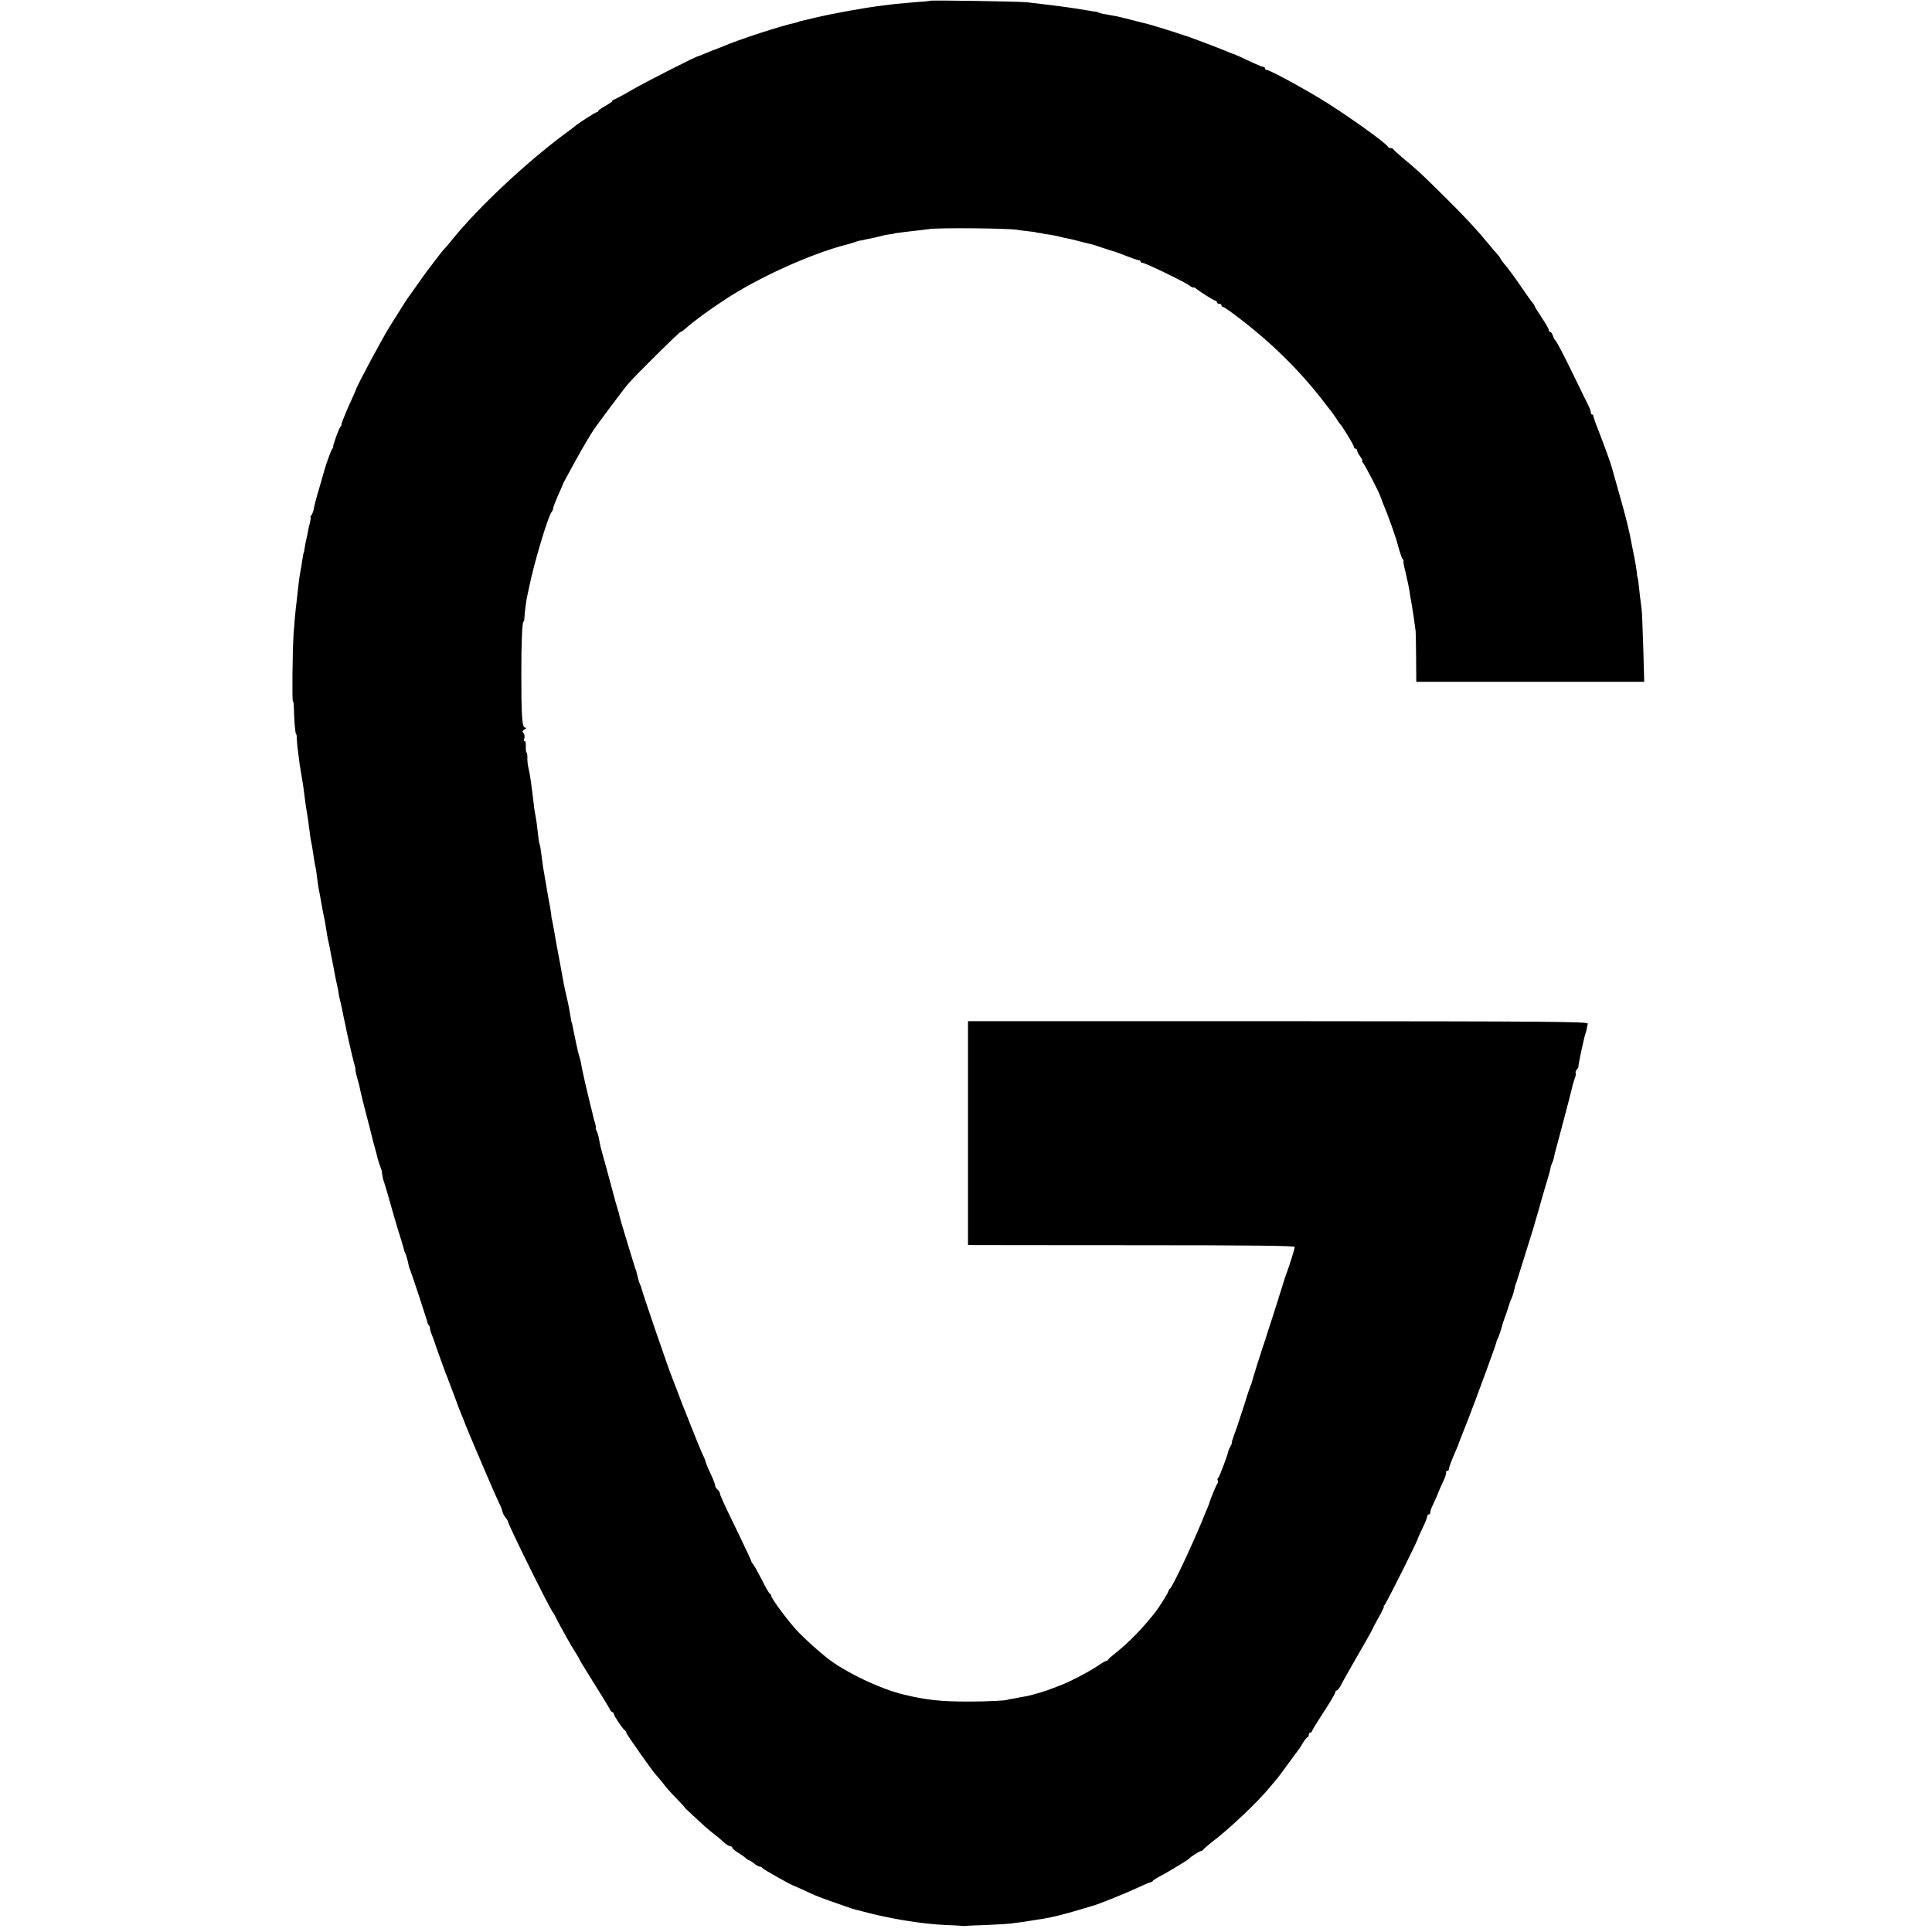
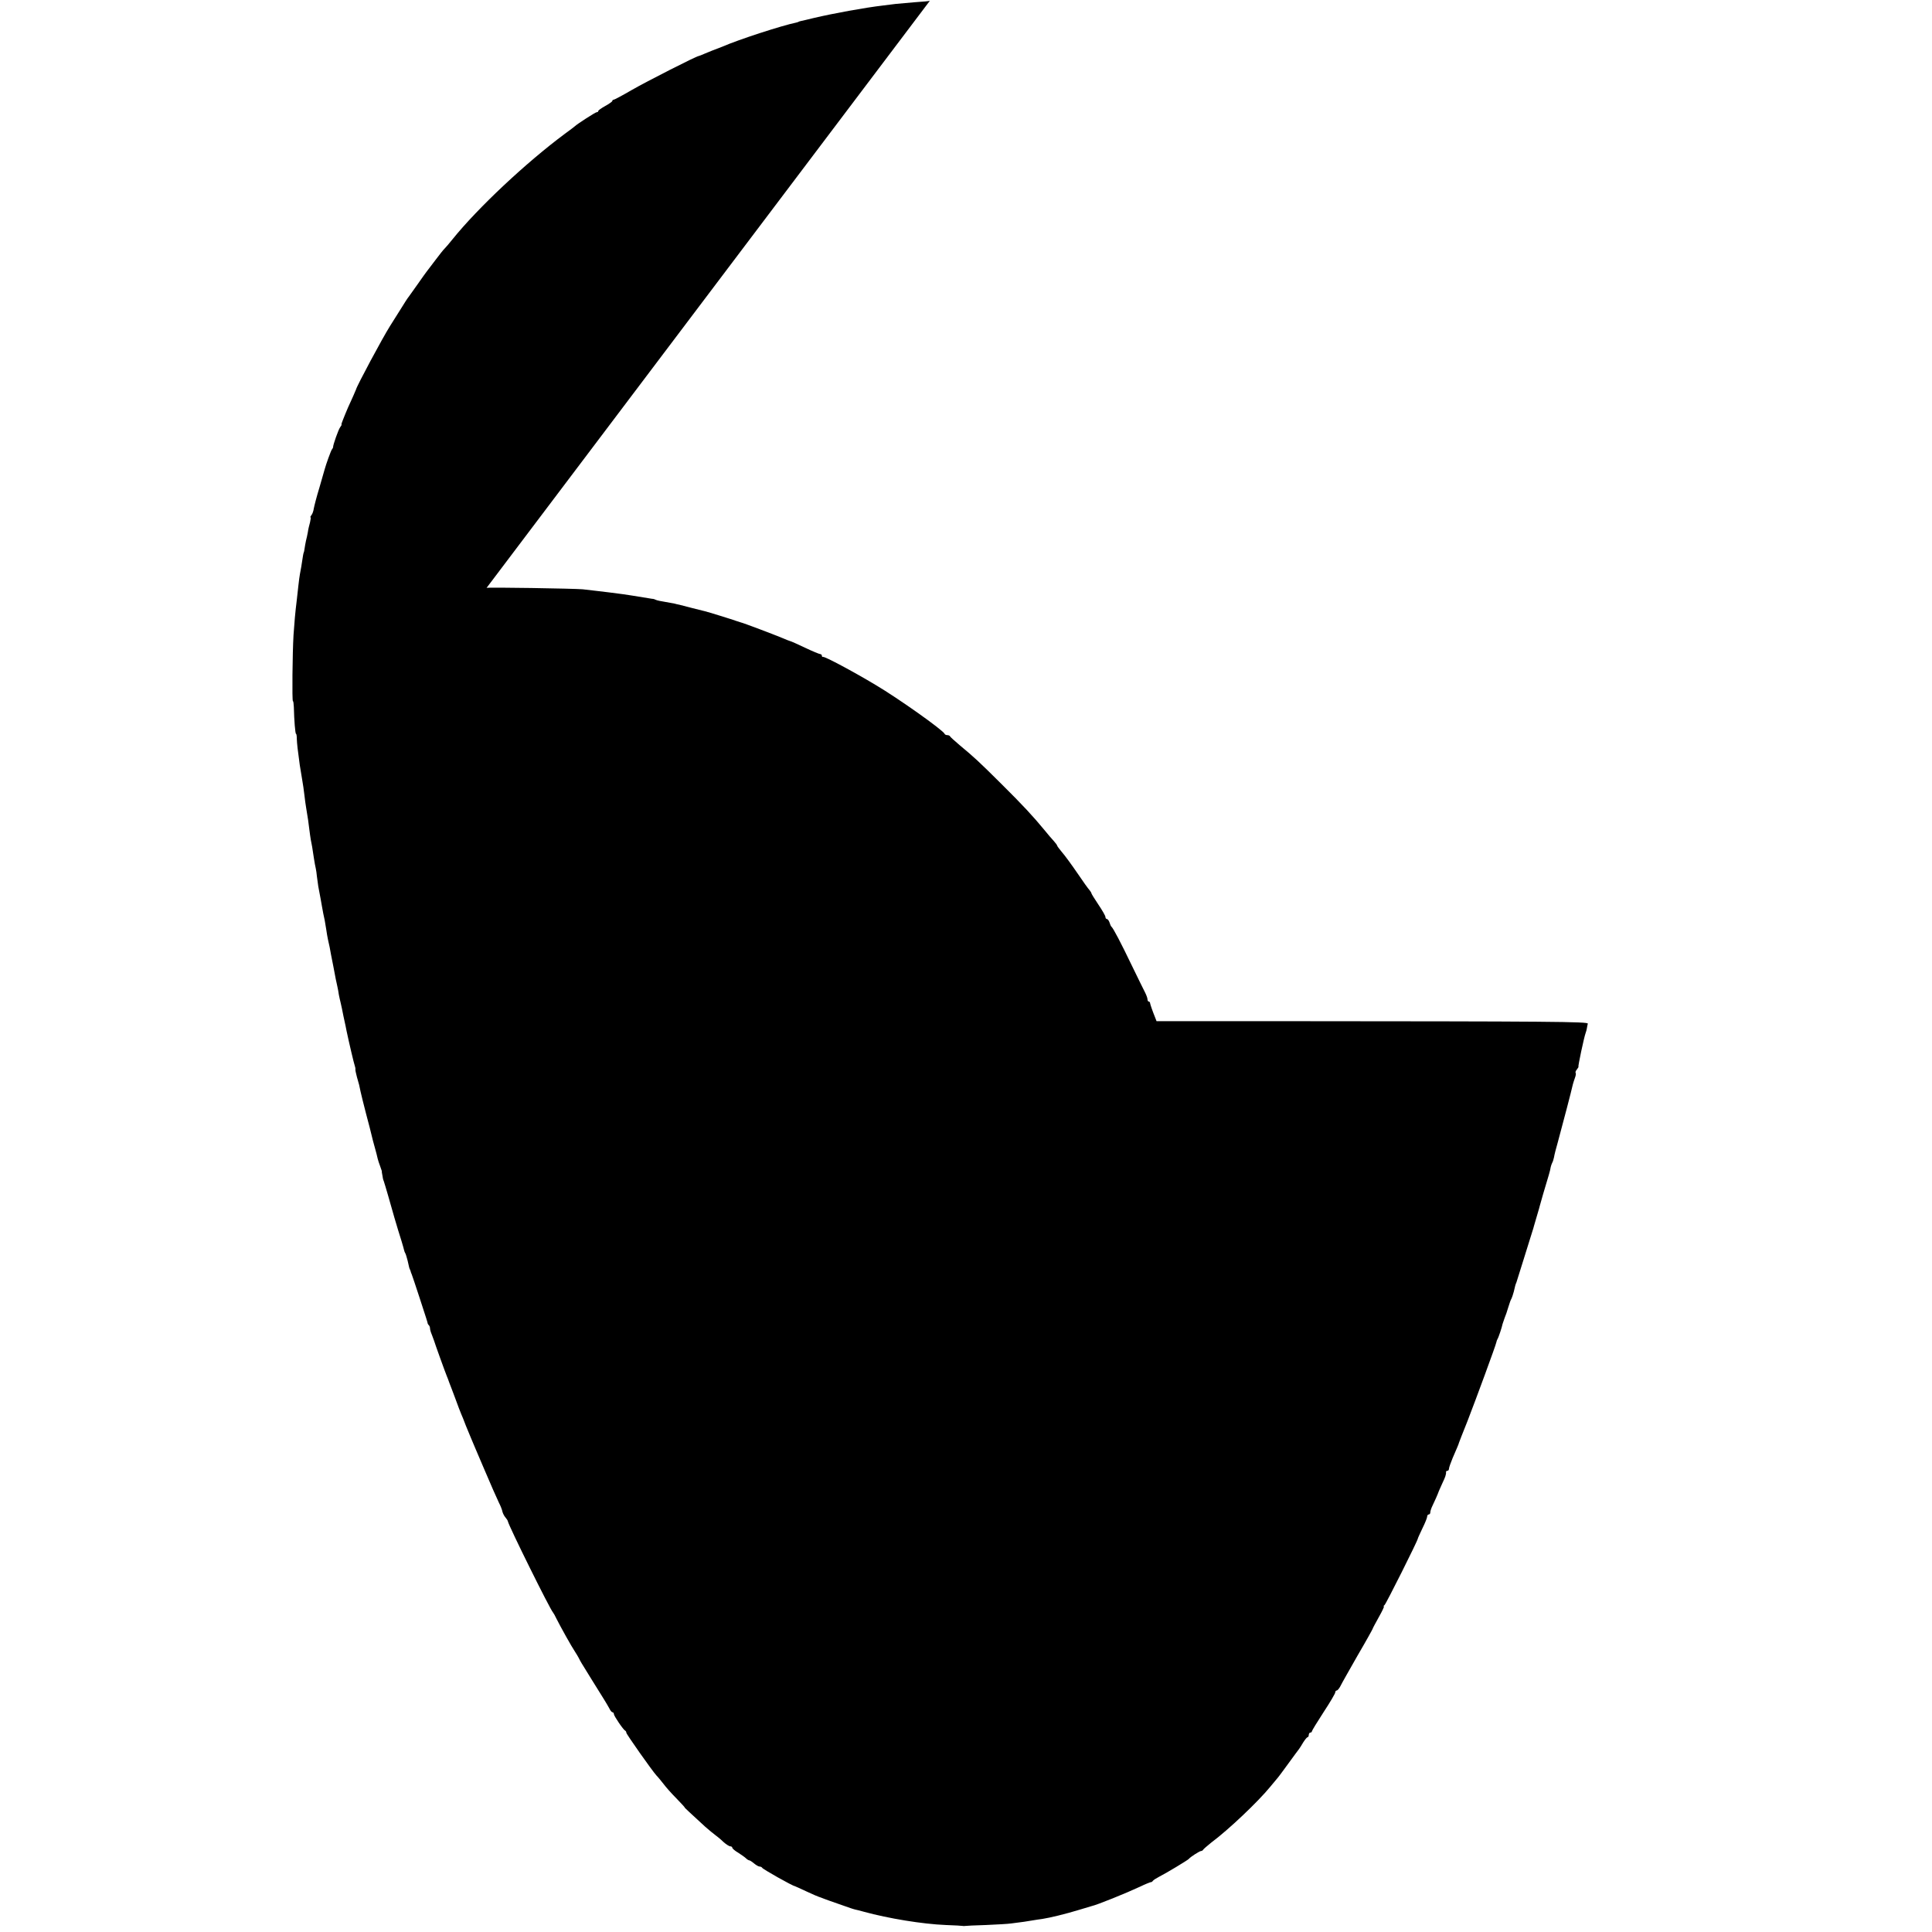
<svg xmlns="http://www.w3.org/2000/svg" version="1.0" width="1240pt" height="1240pt" viewBox="0 0 1240 1240" preserveAspectRatio="xMidYMid meet">
  <g transform="translate(0,1240) scale(0.1,-0.1)" fill="#000000" stroke="none">
-     <path d="M5968 12395 c-2 -2 -43 -6 -93 -9 -49 -4 -106 -9 -125 -11 -19 -2 -55 -7 -80 -10 -121 -14 -321 -51 -445 -80 -38 -10 -77 -18 -85 -20 -8 -2 -15 -4 -15 -5 0 -1 -7 -3 -15 -5 -89 -18 -370 -109 -475 -155 -20 -8 -56 -22 -65 -25 -3 -1 -22 -9 -44 -18 -21 -9 -40 -17 -43 -17 -13 0 -335 -164 -427 -217 -60 -35 -113 -63 -117 -63 -5 0 -9 -3 -9 -8 0 -4 -20 -18 -45 -32 -25 -14 -45 -28 -45 -32 0 -5 -4 -8 -10 -8 -8 0 -126 -76 -140 -90 -3 -3 -32 -25 -65 -49 -249 -185 -558 -475 -720 -676 -22 -28 -45 -54 -51 -60 -6 -5 -33 -39 -60 -75 -27 -36 -52 -69 -57 -75 -4 -5 -30 -41 -57 -80 -27 -38 -53 -74 -57 -80 -5 -5 -28 -41 -52 -80 -24 -38 -55 -87 -68 -108 -49 -78 -213 -384 -218 -407 -1 -3 -9 -22 -18 -42 -9 -21 -25 -55 -34 -75 -9 -21 -17 -40 -18 -43 -1 -3 -7 -18 -14 -35 -7 -16 -11 -30 -9 -31 2 0 -2 -7 -8 -15 -11 -13 -48 -118 -46 -129 0 -3 -3 -9 -8 -15 -6 -8 -37 -93 -47 -130 -1 -5 -16 -57 -33 -115 -18 -58 -33 -118 -36 -134 -2 -16 -9 -35 -15 -42 -6 -8 -9 -14 -6 -14 3 0 1 -15 -3 -32 -5 -18 -12 -46 -14 -63 -3 -16 -8 -41 -12 -55 -3 -14 -7 -36 -9 -50 -2 -14 -4 -25 -5 -25 -1 0 -3 -9 -5 -20 -8 -55 -16 -102 -20 -120 -2 -11 -7 -45 -10 -75 -3 -30 -8 -71 -10 -90 -10 -80 -16 -150 -21 -225 -7 -118 -10 -425 -4 -425 3 0 5 -17 6 -38 2 -87 9 -172 14 -172 3 0 5 -15 5 -32 1 -29 6 -75 19 -168 2 -14 9 -52 14 -85 6 -33 13 -82 16 -110 3 -27 8 -63 11 -80 12 -71 15 -93 20 -136 3 -26 8 -58 10 -70 6 -26 10 -52 20 -119 4 -25 9 -54 12 -65 2 -11 6 -33 7 -50 2 -16 6 -46 9 -65 14 -73 18 -96 23 -125 6 -37 12 -63 18 -91 2 -12 7 -39 10 -60 3 -22 8 -50 11 -64 3 -14 8 -36 11 -50 2 -14 13 -70 24 -125 10 -55 21 -111 25 -125 3 -14 8 -38 10 -55 3 -16 8 -37 10 -45 2 -8 6 -26 9 -40 3 -14 7 -36 10 -50 14 -66 17 -76 20 -95 15 -72 48 -212 53 -225 3 -8 5 -19 4 -23 -1 -5 4 -27 10 -50 15 -50 15 -53 23 -92 3 -16 20 -82 36 -145 17 -63 33 -126 36 -140 3 -14 12 -48 20 -76 8 -28 16 -60 18 -70 3 -11 9 -32 16 -49 6 -16 11 -31 11 -32 -1 -2 0 -5 0 -8 1 -3 2 -13 4 -22 1 -10 4 -25 8 -33 3 -8 15 -49 27 -90 22 -80 61 -214 87 -295 8 -27 16 -54 17 -60 1 -5 4 -14 8 -20 3 -5 9 -26 14 -45 11 -49 11 -49 14 -55 1 -3 3 -8 5 -12 1 -5 4 -15 8 -23 7 -17 90 -271 93 -282 1 -5 3 -10 4 -13 1 -3 3 -9 4 -14 0 -5 4 -13 9 -17 4 -4 7 -13 7 -20 0 -7 5 -25 12 -41 6 -15 12 -32 14 -38 3 -12 72 -204 81 -225 3 -8 7 -17 8 -20 1 -3 5 -14 9 -25 5 -11 21 -56 38 -100 16 -44 33 -89 38 -100 5 -11 19 -45 30 -75 12 -30 26 -64 31 -75 4 -11 43 -101 85 -200 42 -99 85 -197 96 -219 11 -21 21 -47 23 -59 3 -11 11 -27 19 -36 8 -9 15 -20 16 -26 5 -28 271 -566 290 -585 3 -3 13 -21 22 -40 25 -50 98 -181 118 -210 9 -14 20 -32 24 -40 4 -8 12 -24 19 -35 13 -22 110 -178 145 -234 12 -20 28 -46 34 -58 6 -13 15 -23 20 -23 4 0 8 -5 8 -11 0 -12 61 -102 73 -107 4 -2 7 -8 7 -13 0 -9 165 -243 193 -274 11 -11 31 -36 46 -55 14 -19 51 -61 82 -92 31 -32 55 -58 53 -58 -3 0 38 -38 133 -125 24 -21 52 -44 63 -52 11 -8 35 -27 52 -44 18 -16 38 -29 45 -29 7 0 13 -4 13 -9 0 -5 17 -20 38 -32 20 -13 43 -29 50 -36 7 -7 17 -13 21 -13 4 0 18 -9 31 -20 13 -11 29 -20 36 -20 7 0 14 -4 16 -8 3 -8 194 -116 208 -117 3 -1 37 -16 75 -34 39 -18 75 -34 80 -35 6 -2 21 -7 35 -13 14 -5 54 -20 90 -32 36 -13 72 -25 80 -28 8 -3 22 -7 30 -9 8 -1 33 -8 55 -14 157 -43 376 -79 525 -85 58 -2 107 -5 110 -6 3 -1 9 -1 14 0 4 1 65 4 135 6 69 3 142 7 161 10 59 7 114 15 140 20 14 2 41 7 60 9 47 7 150 32 235 58 39 12 75 23 80 24 37 8 222 83 312 125 35 17 66 29 69 29 4 -1 10 3 13 8 3 5 22 17 41 27 44 22 183 106 190 114 10 13 70 51 79 51 5 0 11 4 13 8 2 4 25 24 51 45 113 84 302 264 378 357 19 23 39 47 45 54 6 6 38 49 72 96 34 47 66 90 70 95 4 6 17 25 27 43 11 17 23 32 27 32 4 0 8 7 8 15 0 8 5 15 10 15 6 0 10 4 10 8 0 4 34 60 75 123 41 62 75 120 75 127 0 6 4 12 9 12 5 0 16 12 24 28 7 15 57 103 110 196 54 92 97 170 97 172 0 3 18 36 39 74 22 39 37 70 33 70 -4 0 -2 4 4 8 9 6 214 415 214 427 0 3 14 33 30 67 17 34 30 67 30 75 0 7 5 13 10 13 6 0 10 6 10 13 0 8 6 27 14 43 12 24 35 76 41 94 1 3 10 23 20 45 10 22 20 43 21 48 1 4 3 10 4 15 1 4 2 10 1 15 0 4 3 7 9 7 5 0 10 6 10 14 0 7 11 38 23 67 28 65 40 92 41 99 1 3 25 66 55 140 54 139 182 487 185 505 1 6 4 15 7 20 7 10 29 77 33 98 2 7 8 24 13 38 6 14 17 45 24 70 7 24 16 49 20 54 3 6 10 26 15 45 10 42 9 41 17 60 3 8 24 76 47 150 23 74 47 151 53 170 6 19 12 37 12 40 1 3 9 32 19 65 10 33 19 65 20 70 2 9 32 113 57 195 6 19 11 42 12 50 2 8 6 20 9 26 4 6 9 22 12 36 2 14 13 58 25 99 38 141 83 312 96 369 2 8 8 27 13 41 6 15 8 30 5 33 -3 3 0 13 8 22 8 10 12 18 10 18 -4 1 36 190 46 216 3 8 7 22 8 30 1 8 4 22 6 30 4 13 -222 15 -1987 16 l-1991 0 0 -718 0 -718 31 -1 c17 0 489 -1 1049 -1 714 0 1017 -3 1017 -11 0 -11 -36 -126 -50 -162 -5 -11 -16 -45 -25 -75 -9 -30 -19 -62 -22 -70 -3 -8 -7 -20 -8 -26 -2 -7 -20 -63 -40 -125 -21 -63 -38 -118 -40 -124 -1 -5 -5 -17 -8 -25 -10 -26 -79 -244 -82 -260 -2 -8 -4 -16 -5 -17 -2 -2 -3 -6 -5 -10 -1 -5 -4 -15 -8 -23 -3 -8 -18 -53 -32 -100 -15 -47 -30 -92 -33 -100 -3 -8 -6 -19 -8 -25 -1 -5 -12 -34 -22 -62 -11 -29 -18 -53 -16 -53 3 0 -1 -10 -8 -22 -7 -13 -13 -25 -13 -28 -4 -25 -59 -171 -66 -176 -5 -3 -7 -10 -3 -15 3 -5 2 -15 -3 -22 -8 -10 -44 -98 -49 -117 0 -3 -6 -18 -12 -33 -7 -16 -22 -52 -33 -80 -69 -168 -197 -440 -211 -445 -4 -2 -8 -8 -8 -13 0 -9 -61 -106 -90 -143 -78 -98 -161 -184 -247 -253 -27 -21 -49 -41 -51 -45 -2 -5 -7 -8 -12 -8 -4 0 -32 -16 -61 -36 -57 -38 -181 -102 -239 -123 -19 -7 -44 -17 -55 -21 -29 -12 -115 -38 -150 -45 -16 -3 -43 -8 -60 -11 -16 -4 -39 -8 -50 -9 -11 -2 -20 -4 -20 -5 0 -4 -137 -11 -245 -11 -179 0 -267 9 -416 44 -153 36 -382 146 -497 237 -55 44 -131 112 -178 160 -60 61 -179 220 -179 238 0 5 -4 12 -9 14 -5 2 -28 41 -51 88 -24 47 -49 92 -56 100 -7 8 -12 17 -12 20 0 3 -35 79 -79 170 -97 198 -123 256 -123 268 0 5 -7 15 -15 22 -8 7 -15 19 -15 26 0 7 -12 39 -27 71 -15 32 -28 61 -29 66 -1 4 -3 9 -4 12 -1 3 -3 8 -4 13 -1 4 -12 30 -25 57 -12 28 -42 102 -67 165 -25 63 -49 124 -54 135 -4 11 -18 47 -30 80 -13 33 -27 69 -31 80 -22 50 -198 564 -203 590 -1 6 -4 15 -8 20 -3 6 -9 26 -14 45 -10 42 -9 41 -17 60 -5 14 -36 116 -84 275 -10 33 -18 65 -19 70 0 6 -4 17 -7 25 -3 8 -25 85 -47 170 -23 85 -47 175 -55 200 -7 25 -16 62 -19 83 -3 21 -11 47 -16 58 -6 10 -9 19 -6 19 3 0 0 15 -5 33 -6 17 -12 41 -14 52 -2 11 -9 38 -15 60 -19 77 -52 220 -57 250 -6 37 -9 46 -15 65 -3 8 -11 40 -17 70 -6 30 -14 66 -17 80 -3 14 -7 34 -9 45 -2 11 -4 20 -5 20 -1 0 -3 9 -5 20 -9 59 -18 106 -30 155 -12 50 -22 102 -31 155 -2 11 -6 34 -9 50 -13 65 -36 192 -41 225 -7 40 -12 63 -14 70 -1 3 -2 8 -1 12 0 4 -4 31 -9 60 -6 29 -13 69 -16 88 -3 19 -8 49 -11 65 -3 17 -8 40 -9 52 -2 13 -6 33 -8 45 -2 13 -7 50 -11 83 -4 33 -9 63 -12 68 -2 4 -6 29 -9 55 -6 57 -11 97 -19 137 -3 16 -8 47 -10 70 -13 115 -24 191 -34 230 -4 17 -7 45 -6 63 0 17 -2 32 -5 32 -4 0 -6 18 -5 40 1 22 -3 37 -8 33 -5 -3 -6 4 -2 16 4 12 2 28 -5 36 -9 10 -7 16 7 24 14 8 15 10 3 11 -19 0 -24 75 -24 350 0 204 6 330 14 330 3 0 5 10 6 23 1 33 12 118 19 147 3 14 8 36 11 50 28 144 123 462 145 485 5 5 9 14 9 21 0 7 13 41 28 76 16 34 30 68 32 73 1 6 12 28 25 50 12 22 38 69 57 105 42 76 97 170 120 204 31 45 191 258 214 286 44 53 334 340 343 340 4 0 19 10 33 23 52 46 145 115 248 182 215 143 556 297 783 355 23 6 49 14 57 17 8 3 20 7 25 8 6 0 26 4 45 9 19 4 42 8 50 10 8 2 28 7 45 11 16 5 41 9 55 11 14 1 25 3 25 4 0 2 28 6 105 15 36 4 92 10 125 15 65 9 508 5 565 -5 19 -3 53 -8 75 -10 22 -2 41 -5 43 -6 1 -1 11 -3 22 -4 11 -1 21 -3 23 -4 1 -1 18 -4 37 -6 19 -3 53 -9 75 -15 22 -6 49 -12 60 -13 11 -2 38 -9 60 -15 22 -6 51 -13 65 -16 14 -2 52 -14 85 -26 33 -11 67 -22 76 -24 9 -3 46 -16 81 -30 36 -14 70 -26 76 -26 7 0 12 -4 12 -8 0 -5 6 -9 13 -9 17 0 264 -119 300 -145 15 -11 27 -17 27 -13 0 3 6 1 13 -5 26 -21 119 -80 128 -80 5 0 9 -4 9 -10 0 -5 7 -10 15 -10 8 0 15 -4 15 -10 0 -5 4 -10 10 -10 5 0 52 -32 102 -71 217 -165 404 -352 557 -554 17 -22 35 -45 39 -50 5 -6 17 -24 28 -40 10 -17 21 -32 24 -35 14 -13 90 -138 90 -148 0 -7 5 -12 10 -12 6 0 10 -5 10 -11 0 -6 9 -24 21 -40 11 -16 17 -29 12 -29 -4 0 -3 -4 3 -8 10 -6 111 -202 113 -217 1 -3 8 -22 16 -42 38 -90 87 -229 101 -286 9 -34 21 -68 26 -74 6 -7 8 -13 6 -13 -3 0 3 -35 14 -77 10 -43 21 -94 24 -113 2 -19 8 -57 14 -85 8 -46 21 -134 26 -177 1 -10 2 -87 3 -171 l1 -153 731 0 732 0 -6 216 c-4 118 -8 229 -10 245 -5 33 -18 145 -22 185 -2 14 -4 25 -5 25 -1 0 -4 16 -5 35 -2 19 -9 60 -15 90 -6 30 -13 66 -16 80 -17 93 -34 165 -84 340 -22 80 -43 152 -45 160 -7 27 -53 153 -85 235 -18 44 -32 86 -33 93 0 6 -4 12 -9 12 -4 0 -8 6 -8 14 0 8 -7 27 -15 43 -8 15 -46 93 -85 173 -71 148 -120 241 -131 250 -4 3 -9 15 -13 28 -4 12 -12 22 -17 22 -5 0 -9 6 -9 13 0 7 -20 42 -45 79 -25 37 -45 70 -45 73 0 4 -6 12 -12 20 -7 7 -43 57 -80 112 -37 54 -81 114 -98 133 -16 19 -30 38 -30 41 0 3 -10 17 -22 30 -13 14 -39 44 -58 68 -75 91 -140 161 -276 296 -149 148 -174 171 -269 250 -33 28 -61 53 -63 58 -2 4 -10 7 -17 7 -7 0 -15 3 -17 8 -10 24 -299 229 -443 314 -150 90 -326 183 -337 180 -5 -1 -8 2 -8 8 0 5 -5 10 -10 10 -6 0 -50 18 -98 41 -48 23 -91 42 -97 43 -5 1 -27 10 -48 19 -50 21 -253 98 -269 101 -7 2 -20 6 -28 9 -21 8 -182 58 -200 62 -8 2 -44 11 -80 20 -36 9 -74 19 -85 22 -11 2 -24 5 -30 7 -5 1 -32 6 -60 11 -27 4 -54 10 -60 13 -5 3 -16 7 -25 7 -15 2 -102 16 -130 21 -14 3 -81 12 -145 20 -16 2 -50 6 -75 9 -25 3 -67 8 -95 11 -58 5 -612 14 -617 9z" />
+     <path d="M5968 12395 c-2 -2 -43 -6 -93 -9 -49 -4 -106 -9 -125 -11 -19 -2 -55 -7 -80 -10 -121 -14 -321 -51 -445 -80 -38 -10 -77 -18 -85 -20 -8 -2 -15 -4 -15 -5 0 -1 -7 -3 -15 -5 -89 -18 -370 -109 -475 -155 -20 -8 -56 -22 -65 -25 -3 -1 -22 -9 -44 -18 -21 -9 -40 -17 -43 -17 -13 0 -335 -164 -427 -217 -60 -35 -113 -63 -117 -63 -5 0 -9 -3 -9 -8 0 -4 -20 -18 -45 -32 -25 -14 -45 -28 -45 -32 0 -5 -4 -8 -10 -8 -8 0 -126 -76 -140 -90 -3 -3 -32 -25 -65 -49 -249 -185 -558 -475 -720 -676 -22 -28 -45 -54 -51 -60 -6 -5 -33 -39 -60 -75 -27 -36 -52 -69 -57 -75 -4 -5 -30 -41 -57 -80 -27 -38 -53 -74 -57 -80 -5 -5 -28 -41 -52 -80 -24 -38 -55 -87 -68 -108 -49 -78 -213 -384 -218 -407 -1 -3 -9 -22 -18 -42 -9 -21 -25 -55 -34 -75 -9 -21 -17 -40 -18 -43 -1 -3 -7 -18 -14 -35 -7 -16 -11 -30 -9 -31 2 0 -2 -7 -8 -15 -11 -13 -48 -118 -46 -129 0 -3 -3 -9 -8 -15 -6 -8 -37 -93 -47 -130 -1 -5 -16 -57 -33 -115 -18 -58 -33 -118 -36 -134 -2 -16 -9 -35 -15 -42 -6 -8 -9 -14 -6 -14 3 0 1 -15 -3 -32 -5 -18 -12 -46 -14 -63 -3 -16 -8 -41 -12 -55 -3 -14 -7 -36 -9 -50 -2 -14 -4 -25 -5 -25 -1 0 -3 -9 -5 -20 -8 -55 -16 -102 -20 -120 -2 -11 -7 -45 -10 -75 -3 -30 -8 -71 -10 -90 -10 -80 -16 -150 -21 -225 -7 -118 -10 -425 -4 -425 3 0 5 -17 6 -38 2 -87 9 -172 14 -172 3 0 5 -15 5 -32 1 -29 6 -75 19 -168 2 -14 9 -52 14 -85 6 -33 13 -82 16 -110 3 -27 8 -63 11 -80 12 -71 15 -93 20 -136 3 -26 8 -58 10 -70 6 -26 10 -52 20 -119 4 -25 9 -54 12 -65 2 -11 6 -33 7 -50 2 -16 6 -46 9 -65 14 -73 18 -96 23 -125 6 -37 12 -63 18 -91 2 -12 7 -39 10 -60 3 -22 8 -50 11 -64 3 -14 8 -36 11 -50 2 -14 13 -70 24 -125 10 -55 21 -111 25 -125 3 -14 8 -38 10 -55 3 -16 8 -37 10 -45 2 -8 6 -26 9 -40 3 -14 7 -36 10 -50 14 -66 17 -76 20 -95 15 -72 48 -212 53 -225 3 -8 5 -19 4 -23 -1 -5 4 -27 10 -50 15 -50 15 -53 23 -92 3 -16 20 -82 36 -145 17 -63 33 -126 36 -140 3 -14 12 -48 20 -76 8 -28 16 -60 18 -70 3 -11 9 -32 16 -49 6 -16 11 -31 11 -32 -1 -2 0 -5 0 -8 1 -3 2 -13 4 -22 1 -10 4 -25 8 -33 3 -8 15 -49 27 -90 22 -80 61 -214 87 -295 8 -27 16 -54 17 -60 1 -5 4 -14 8 -20 3 -5 9 -26 14 -45 11 -49 11 -49 14 -55 1 -3 3 -8 5 -12 1 -5 4 -15 8 -23 7 -17 90 -271 93 -282 1 -5 3 -10 4 -13 1 -3 3 -9 4 -14 0 -5 4 -13 9 -17 4 -4 7 -13 7 -20 0 -7 5 -25 12 -41 6 -15 12 -32 14 -38 3 -12 72 -204 81 -225 3 -8 7 -17 8 -20 1 -3 5 -14 9 -25 5 -11 21 -56 38 -100 16 -44 33 -89 38 -100 5 -11 19 -45 30 -75 12 -30 26 -64 31 -75 4 -11 43 -101 85 -200 42 -99 85 -197 96 -219 11 -21 21 -47 23 -59 3 -11 11 -27 19 -36 8 -9 15 -20 16 -26 5 -28 271 -566 290 -585 3 -3 13 -21 22 -40 25 -50 98 -181 118 -210 9 -14 20 -32 24 -40 4 -8 12 -24 19 -35 13 -22 110 -178 145 -234 12 -20 28 -46 34 -58 6 -13 15 -23 20 -23 4 0 8 -5 8 -11 0 -12 61 -102 73 -107 4 -2 7 -8 7 -13 0 -9 165 -243 193 -274 11 -11 31 -36 46 -55 14 -19 51 -61 82 -92 31 -32 55 -58 53 -58 -3 0 38 -38 133 -125 24 -21 52 -44 63 -52 11 -8 35 -27 52 -44 18 -16 38 -29 45 -29 7 0 13 -4 13 -9 0 -5 17 -20 38 -32 20 -13 43 -29 50 -36 7 -7 17 -13 21 -13 4 0 18 -9 31 -20 13 -11 29 -20 36 -20 7 0 14 -4 16 -8 3 -8 194 -116 208 -117 3 -1 37 -16 75 -34 39 -18 75 -34 80 -35 6 -2 21 -7 35 -13 14 -5 54 -20 90 -32 36 -13 72 -25 80 -28 8 -3 22 -7 30 -9 8 -1 33 -8 55 -14 157 -43 376 -79 525 -85 58 -2 107 -5 110 -6 3 -1 9 -1 14 0 4 1 65 4 135 6 69 3 142 7 161 10 59 7 114 15 140 20 14 2 41 7 60 9 47 7 150 32 235 58 39 12 75 23 80 24 37 8 222 83 312 125 35 17 66 29 69 29 4 -1 10 3 13 8 3 5 22 17 41 27 44 22 183 106 190 114 10 13 70 51 79 51 5 0 11 4 13 8 2 4 25 24 51 45 113 84 302 264 378 357 19 23 39 47 45 54 6 6 38 49 72 96 34 47 66 90 70 95 4 6 17 25 27 43 11 17 23 32 27 32 4 0 8 7 8 15 0 8 5 15 10 15 6 0 10 4 10 8 0 4 34 60 75 123 41 62 75 120 75 127 0 6 4 12 9 12 5 0 16 12 24 28 7 15 57 103 110 196 54 92 97 170 97 172 0 3 18 36 39 74 22 39 37 70 33 70 -4 0 -2 4 4 8 9 6 214 415 214 427 0 3 14 33 30 67 17 34 30 67 30 75 0 7 5 13 10 13 6 0 10 6 10 13 0 8 6 27 14 43 12 24 35 76 41 94 1 3 10 23 20 45 10 22 20 43 21 48 1 4 3 10 4 15 1 4 2 10 1 15 0 4 3 7 9 7 5 0 10 6 10 14 0 7 11 38 23 67 28 65 40 92 41 99 1 3 25 66 55 140 54 139 182 487 185 505 1 6 4 15 7 20 7 10 29 77 33 98 2 7 8 24 13 38 6 14 17 45 24 70 7 24 16 49 20 54 3 6 10 26 15 45 10 42 9 41 17 60 3 8 24 76 47 150 23 74 47 151 53 170 6 19 12 37 12 40 1 3 9 32 19 65 10 33 19 65 20 70 2 9 32 113 57 195 6 19 11 42 12 50 2 8 6 20 9 26 4 6 9 22 12 36 2 14 13 58 25 99 38 141 83 312 96 369 2 8 8 27 13 41 6 15 8 30 5 33 -3 3 0 13 8 22 8 10 12 18 10 18 -4 1 36 190 46 216 3 8 7 22 8 30 1 8 4 22 6 30 4 13 -222 15 -1987 16 l-1991 0 0 -718 0 -718 31 -1 l1 -153 731 0 732 0 -6 216 c-4 118 -8 229 -10 245 -5 33 -18 145 -22 185 -2 14 -4 25 -5 25 -1 0 -4 16 -5 35 -2 19 -9 60 -15 90 -6 30 -13 66 -16 80 -17 93 -34 165 -84 340 -22 80 -43 152 -45 160 -7 27 -53 153 -85 235 -18 44 -32 86 -33 93 0 6 -4 12 -9 12 -4 0 -8 6 -8 14 0 8 -7 27 -15 43 -8 15 -46 93 -85 173 -71 148 -120 241 -131 250 -4 3 -9 15 -13 28 -4 12 -12 22 -17 22 -5 0 -9 6 -9 13 0 7 -20 42 -45 79 -25 37 -45 70 -45 73 0 4 -6 12 -12 20 -7 7 -43 57 -80 112 -37 54 -81 114 -98 133 -16 19 -30 38 -30 41 0 3 -10 17 -22 30 -13 14 -39 44 -58 68 -75 91 -140 161 -276 296 -149 148 -174 171 -269 250 -33 28 -61 53 -63 58 -2 4 -10 7 -17 7 -7 0 -15 3 -17 8 -10 24 -299 229 -443 314 -150 90 -326 183 -337 180 -5 -1 -8 2 -8 8 0 5 -5 10 -10 10 -6 0 -50 18 -98 41 -48 23 -91 42 -97 43 -5 1 -27 10 -48 19 -50 21 -253 98 -269 101 -7 2 -20 6 -28 9 -21 8 -182 58 -200 62 -8 2 -44 11 -80 20 -36 9 -74 19 -85 22 -11 2 -24 5 -30 7 -5 1 -32 6 -60 11 -27 4 -54 10 -60 13 -5 3 -16 7 -25 7 -15 2 -102 16 -130 21 -14 3 -81 12 -145 20 -16 2 -50 6 -75 9 -25 3 -67 8 -95 11 -58 5 -612 14 -617 9z" />
  </g>
</svg>